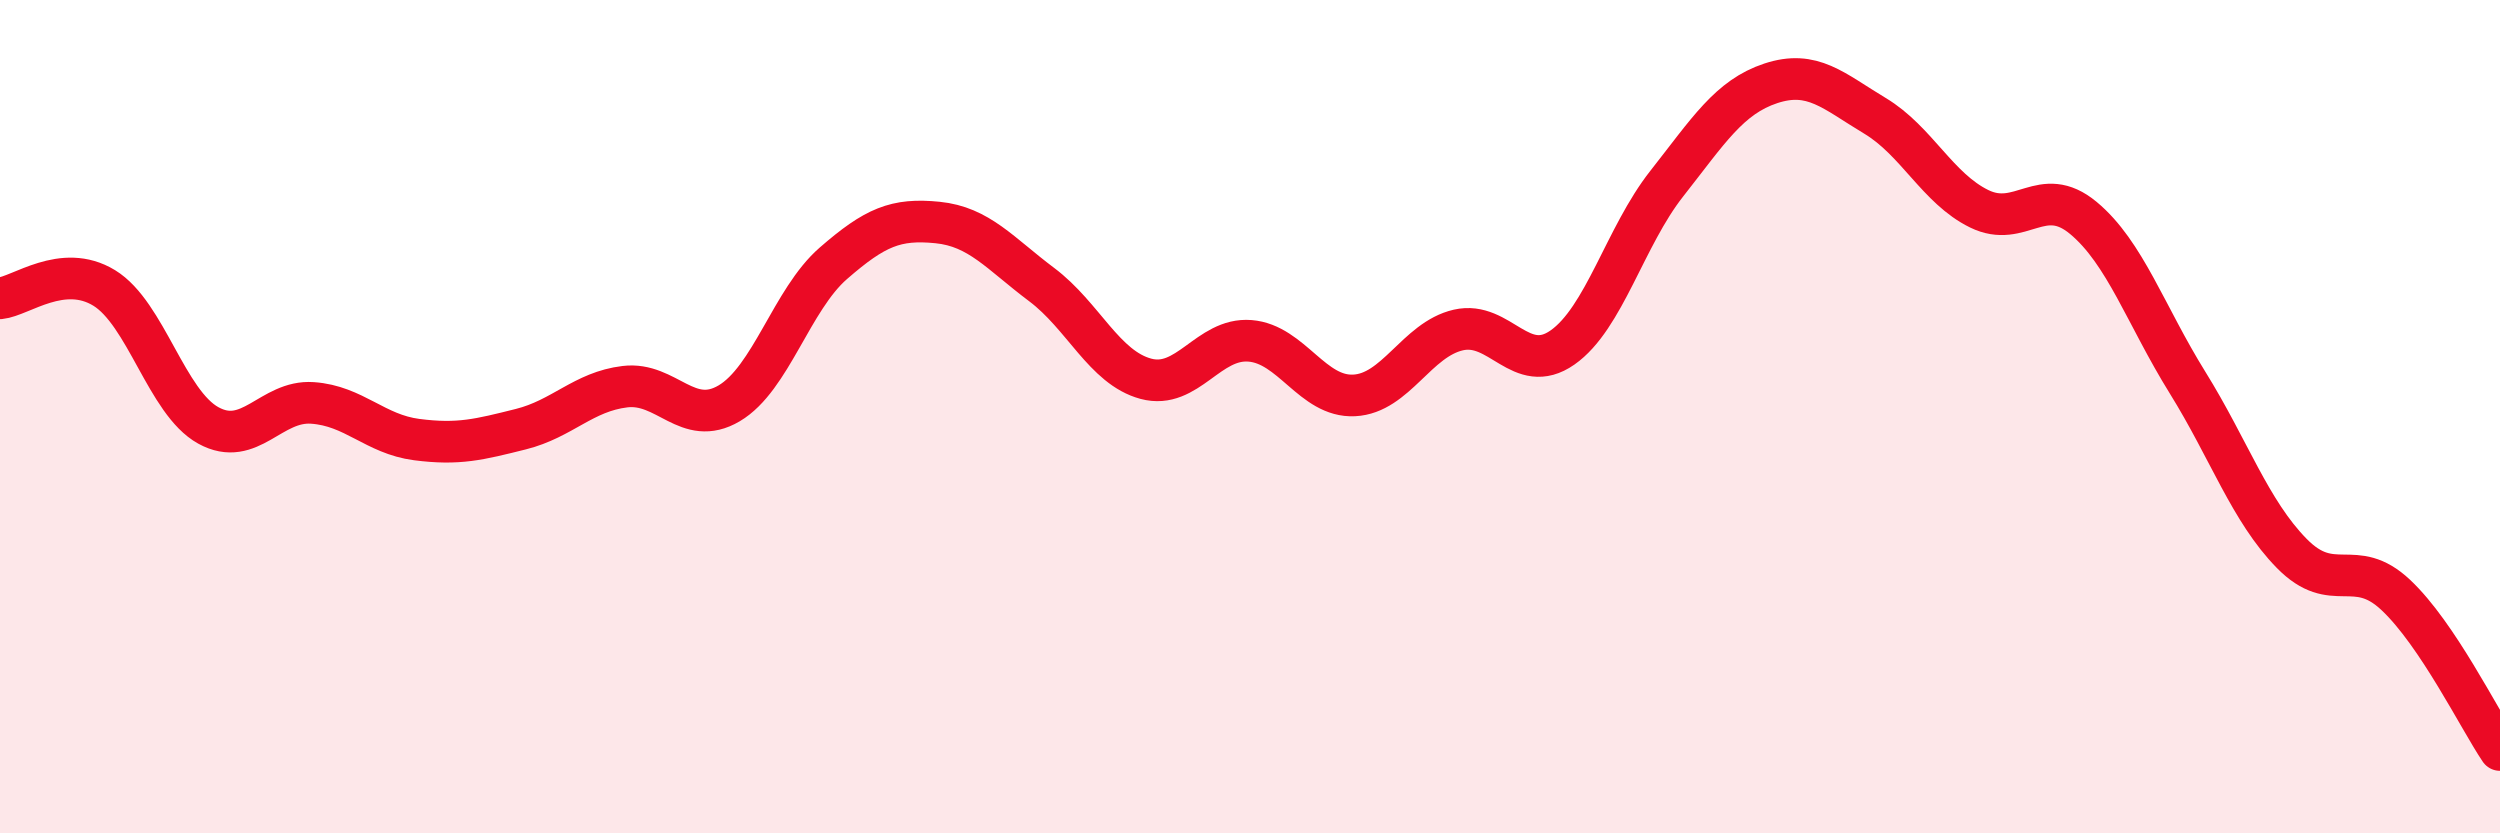
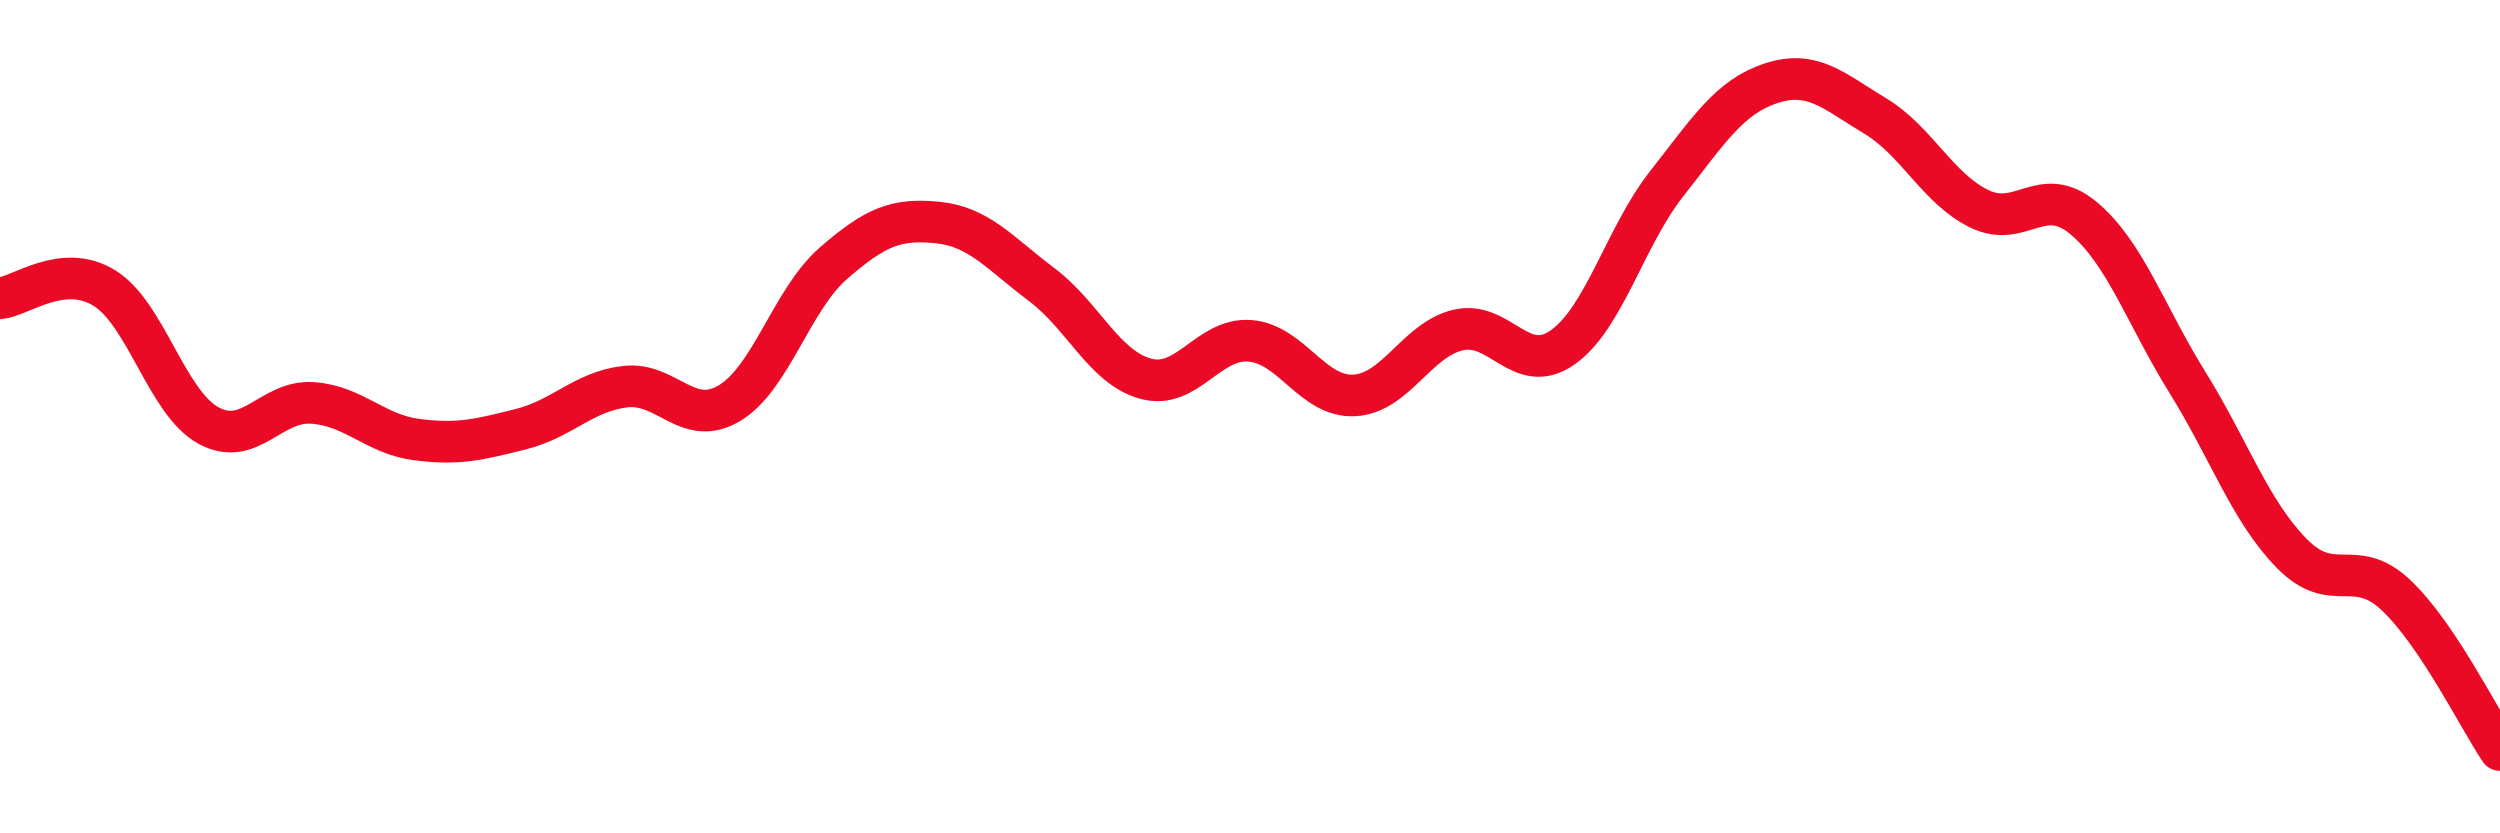
<svg xmlns="http://www.w3.org/2000/svg" width="60" height="20" viewBox="0 0 60 20">
-   <path d="M 0,7.16 C 0.5,7.11 1.5,6.3 2.5,6.91 C 3.5,7.52 4,9.66 5,10.21 C 6,10.76 6.5,9.6 7.5,9.67 C 8.5,9.74 9,10.42 10,10.55 C 11,10.68 11.5,10.55 12.5,10.3 C 13.5,10.05 14,9.4 15,9.28 C 16,9.16 16.5,10.27 17.5,9.68 C 18.5,9.09 19,7.19 20,6.32 C 21,5.45 21.5,5.24 22.5,5.34 C 23.5,5.44 24,6.08 25,6.83 C 26,7.58 26.5,8.82 27.5,9.09 C 28.5,9.36 29,8.1 30,8.18 C 31,8.26 31.5,9.54 32.5,9.49 C 33.5,9.44 34,8.15 35,7.92 C 36,7.69 36.5,9.04 37.5,8.34 C 38.5,7.64 39,5.68 40,4.41 C 41,3.14 41.5,2.33 42.5,2 C 43.5,1.67 44,2.18 45,2.78 C 46,3.38 46.5,4.52 47.5,5.01 C 48.5,5.5 49,4.4 50,5.23 C 51,6.06 51.5,7.57 52.5,9.18 C 53.5,10.79 54,12.26 55,13.28 C 56,14.3 56.5,13.34 57.5,14.28 C 58.5,15.22 59.5,17.26 60,18L60 20L0 20Z" fill="#EB0A25" opacity="0.1" stroke-linecap="round" stroke-linejoin="round" />
  <path d="M 0,7.16 C 0.5,7.11 1.5,6.3 2.5,6.91 C 3.5,7.52 4,9.66 5,10.21 C 6,10.76 6.5,9.6 7.5,9.67 C 8.5,9.74 9,10.42 10,10.55 C 11,10.68 11.5,10.55 12.5,10.3 C 13.5,10.05 14,9.4 15,9.28 C 16,9.16 16.5,10.27 17.5,9.68 C 18.5,9.09 19,7.19 20,6.32 C 21,5.45 21.5,5.24 22.5,5.34 C 23.5,5.44 24,6.08 25,6.83 C 26,7.58 26.5,8.82 27.5,9.09 C 28.5,9.36 29,8.1 30,8.18 C 31,8.26 31.5,9.54 32.5,9.49 C 33.5,9.44 34,8.15 35,7.92 C 36,7.69 36.5,9.04 37.5,8.34 C 38.5,7.64 39,5.68 40,4.41 C 41,3.14 41.5,2.33 42.5,2 C 43.5,1.67 44,2.18 45,2.78 C 46,3.38 46.5,4.52 47.5,5.01 C 48.5,5.5 49,4.4 50,5.23 C 51,6.06 51.5,7.57 52.5,9.18 C 53.5,10.79 54,12.26 55,13.28 C 56,14.3 56.5,13.34 57.5,14.28 C 58.5,15.22 59.5,17.26 60,18" stroke="#EB0A25" stroke-width="1" fill="none" stroke-linecap="round" stroke-linejoin="round" />
</svg>